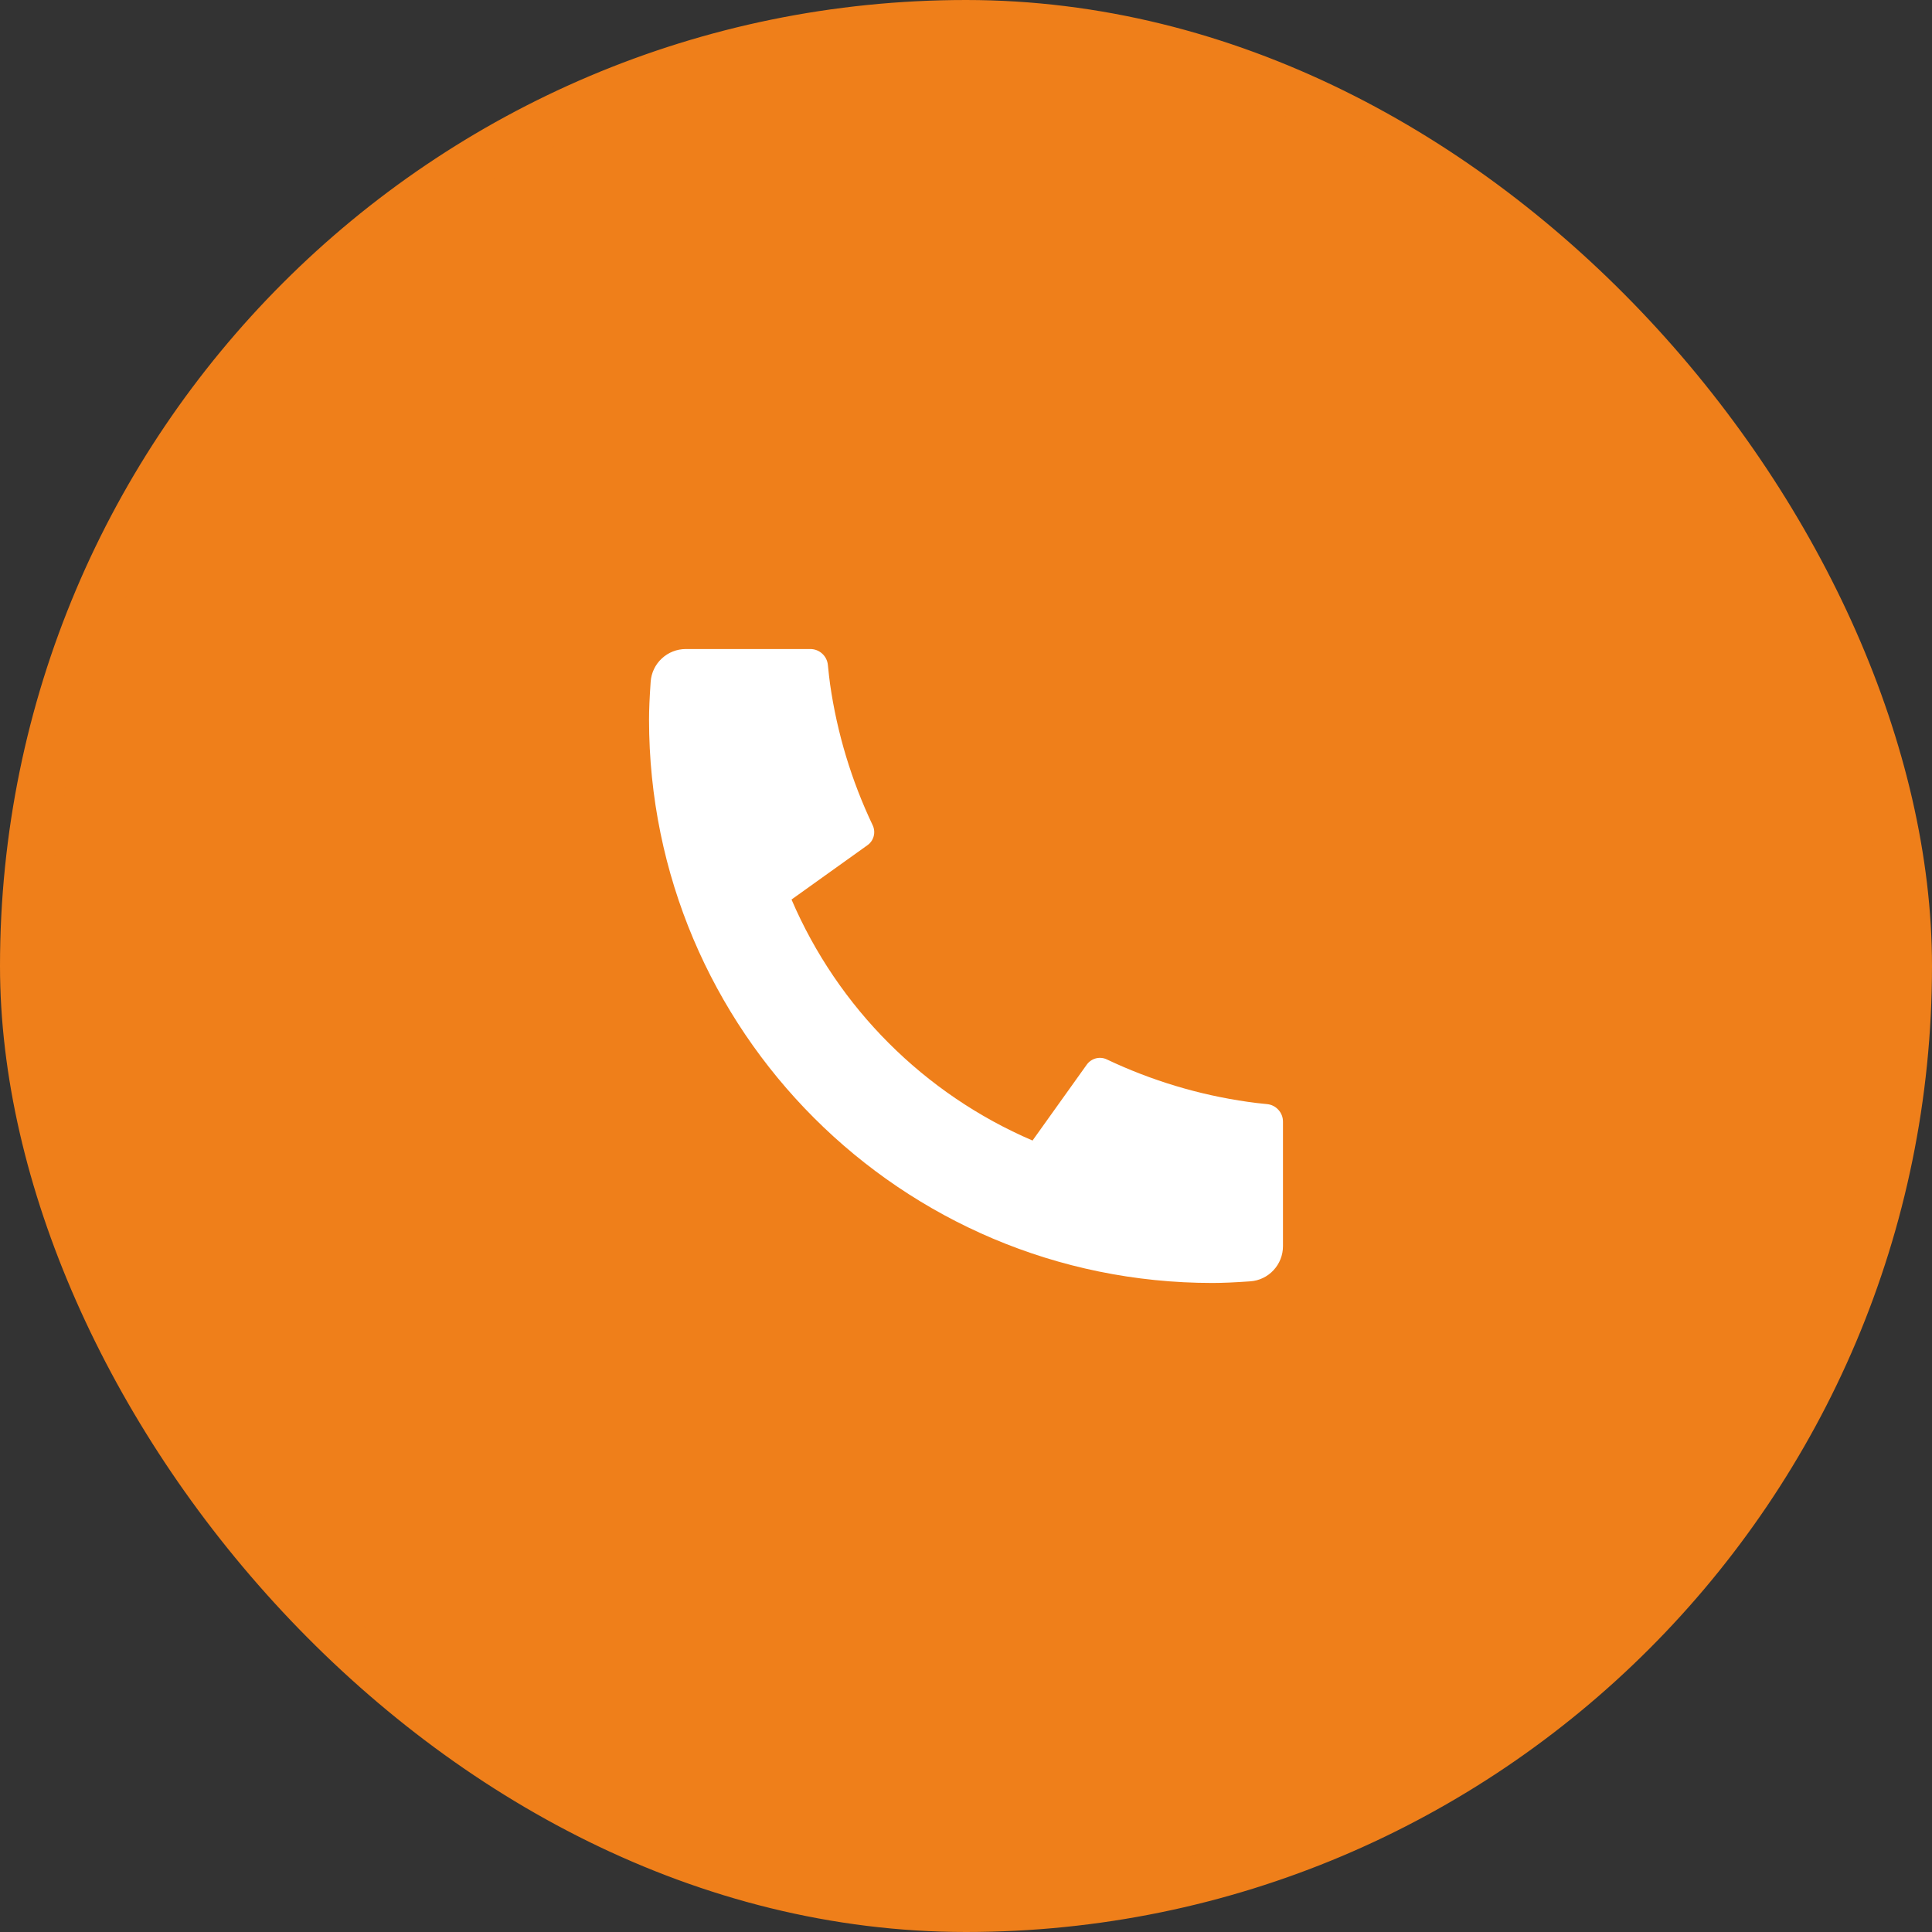
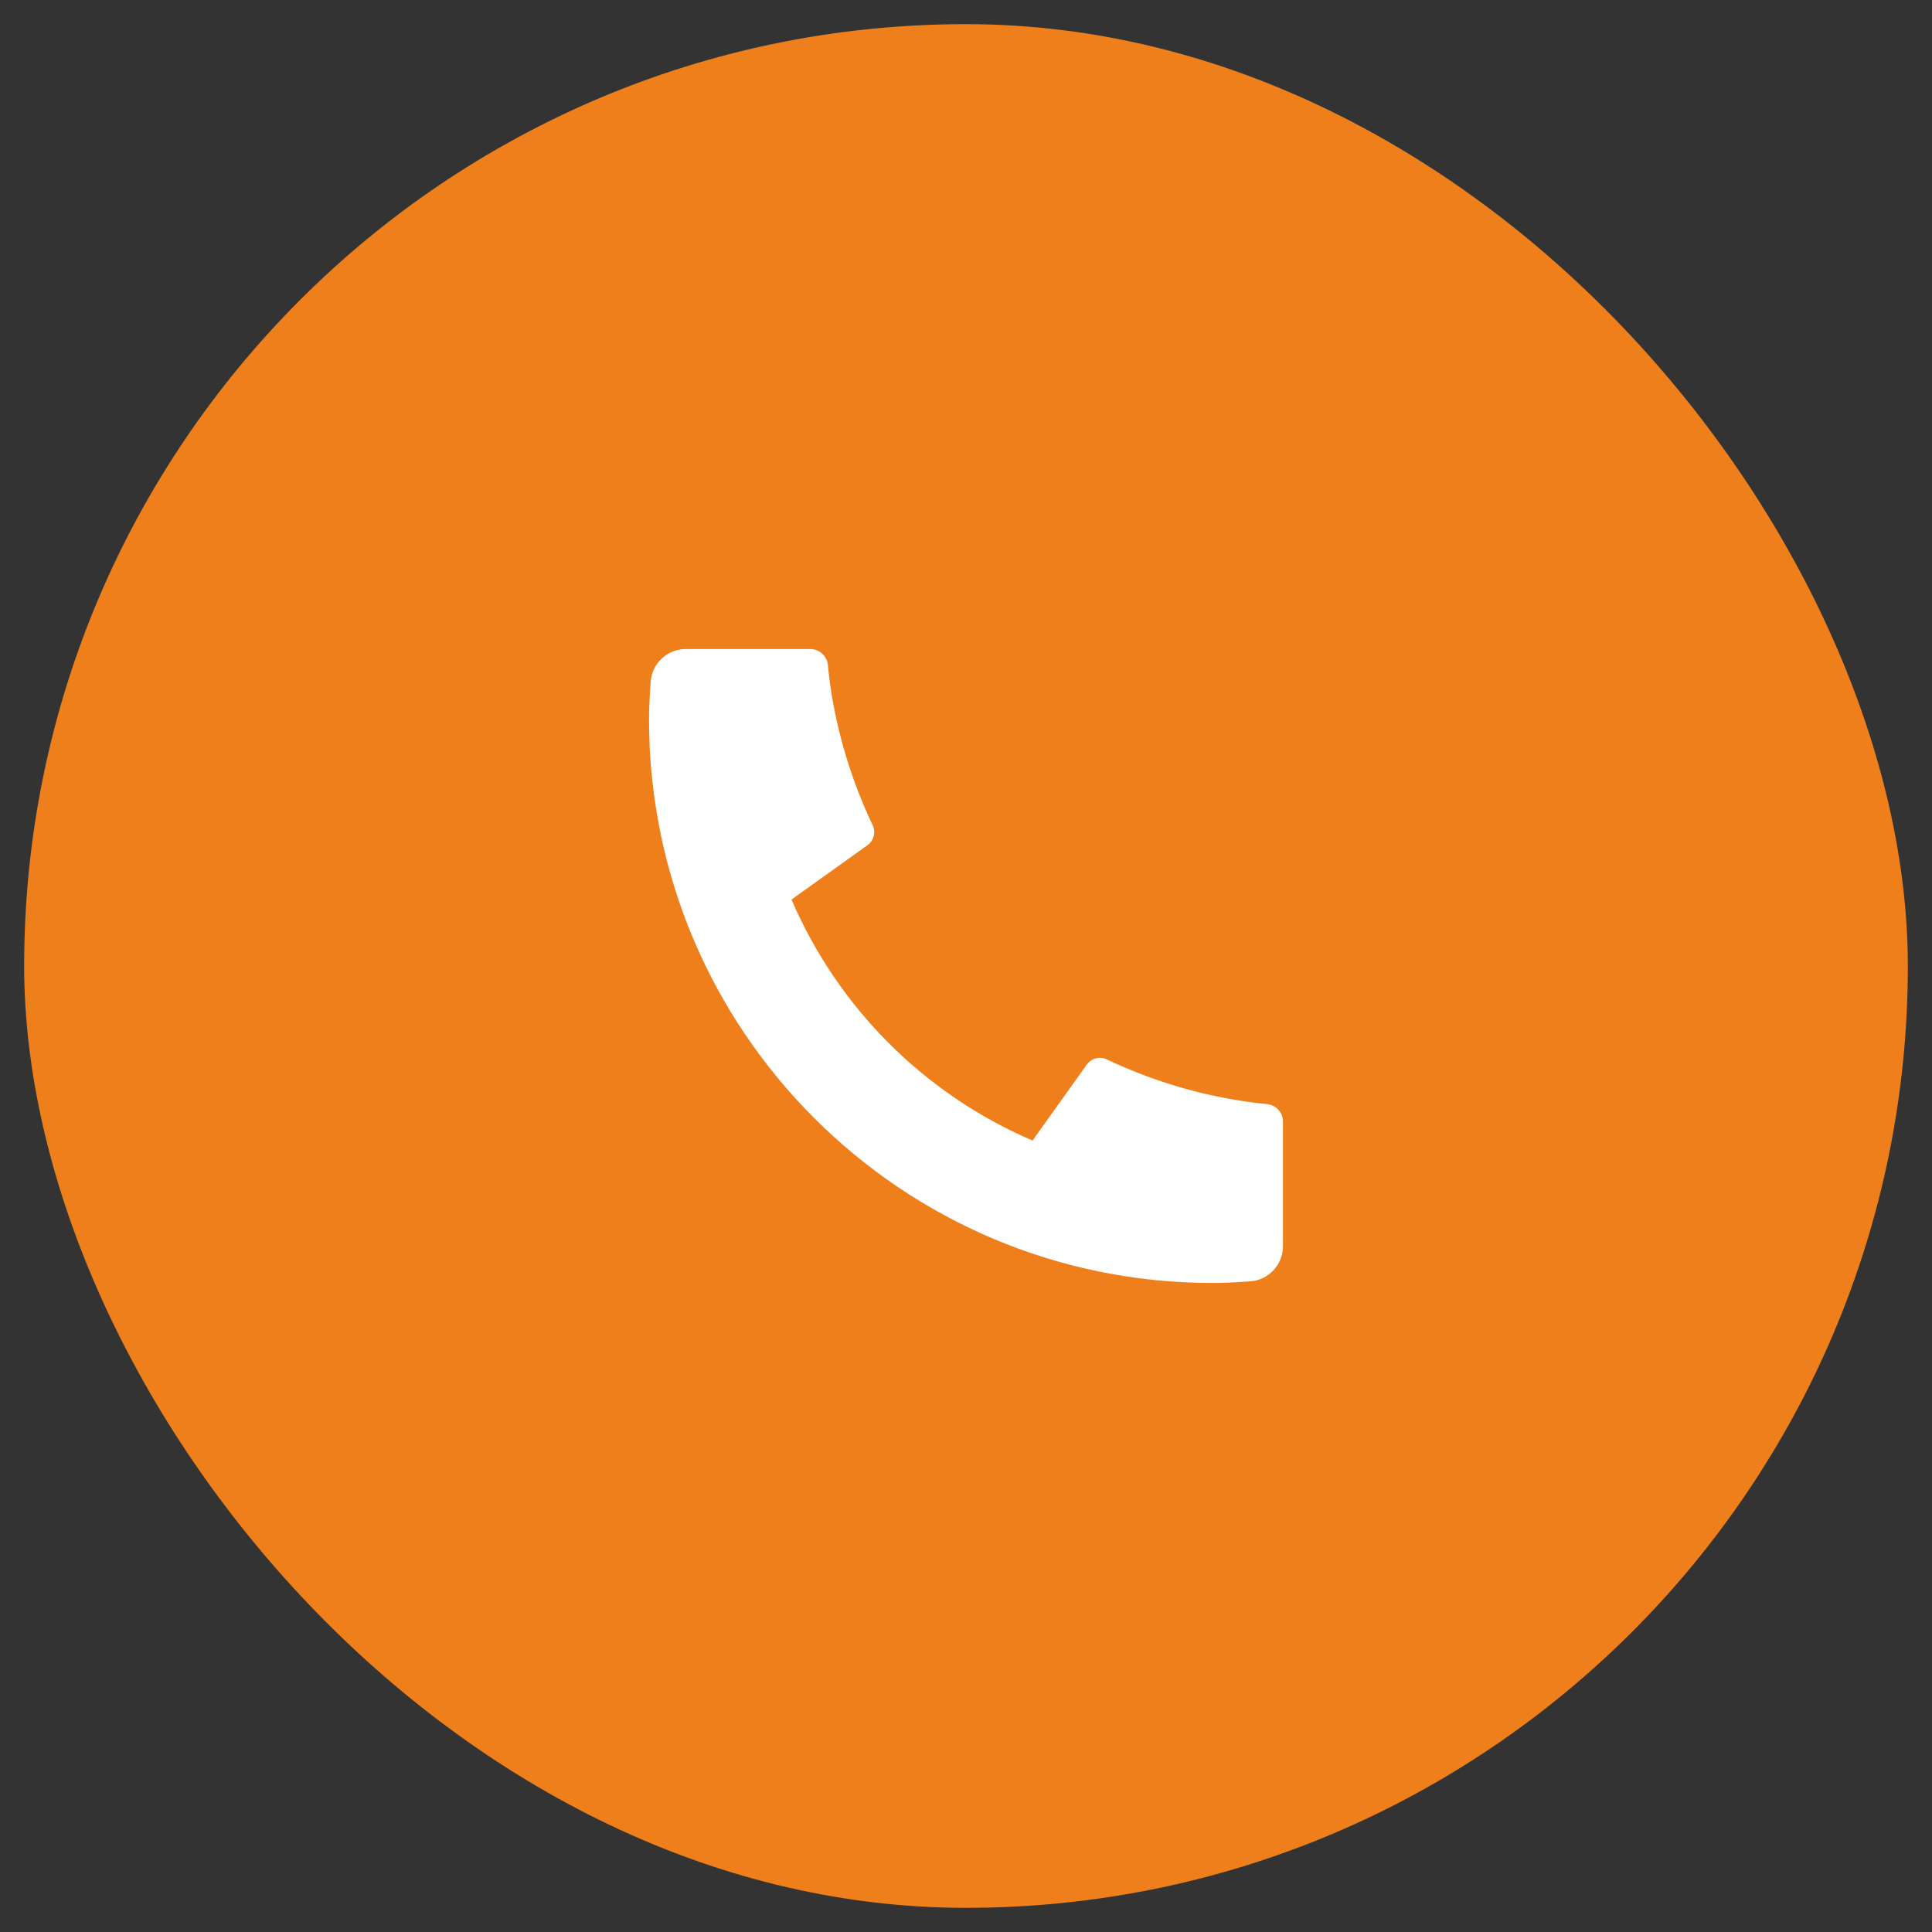
<svg xmlns="http://www.w3.org/2000/svg" width="32" height="32" viewBox="0 0 32 32" fill="none">
  <rect x="0" y="0" width="32" height="32" fill="#333333" stroke="none" />
  <rect x="0.4" y="0.4" width="31.2" height="31.2" rx="15.6" fill="#EF7F1A" />
-   <rect x="0.4" y="0.4" width="31.2" height="31.2" rx="15.6" stroke="#EF7F1A" stroke-width="0.8" />
  <path d="M21.25 18.578V20.641C21.25 20.789 21.194 20.931 21.093 21.039C20.993 21.147 20.855 21.213 20.707 21.223C20.453 21.241 20.245 21.25 20.083 21.25C14.928 21.25 10.75 17.072 10.75 11.917C10.75 11.756 10.759 11.548 10.777 11.293C10.787 11.145 10.853 11.007 10.961 10.907C11.069 10.806 11.211 10.75 11.359 10.75H13.422C13.494 10.75 13.564 10.777 13.617 10.825C13.671 10.874 13.705 10.941 13.712 11.012C13.725 11.146 13.738 11.254 13.749 11.335C13.865 12.143 14.103 12.93 14.454 13.668C14.51 13.785 14.473 13.925 14.368 13.999L13.11 14.899C13.879 16.692 15.309 18.121 17.102 18.891L18 17.634C18.037 17.583 18.09 17.546 18.151 17.53C18.213 17.514 18.277 17.52 18.334 17.548C19.072 17.898 19.859 18.135 20.668 18.25C20.749 18.262 20.856 18.275 20.989 18.288C21.061 18.295 21.127 18.329 21.175 18.383C21.224 18.436 21.25 18.506 21.25 18.578Z" fill="white" />
</svg>